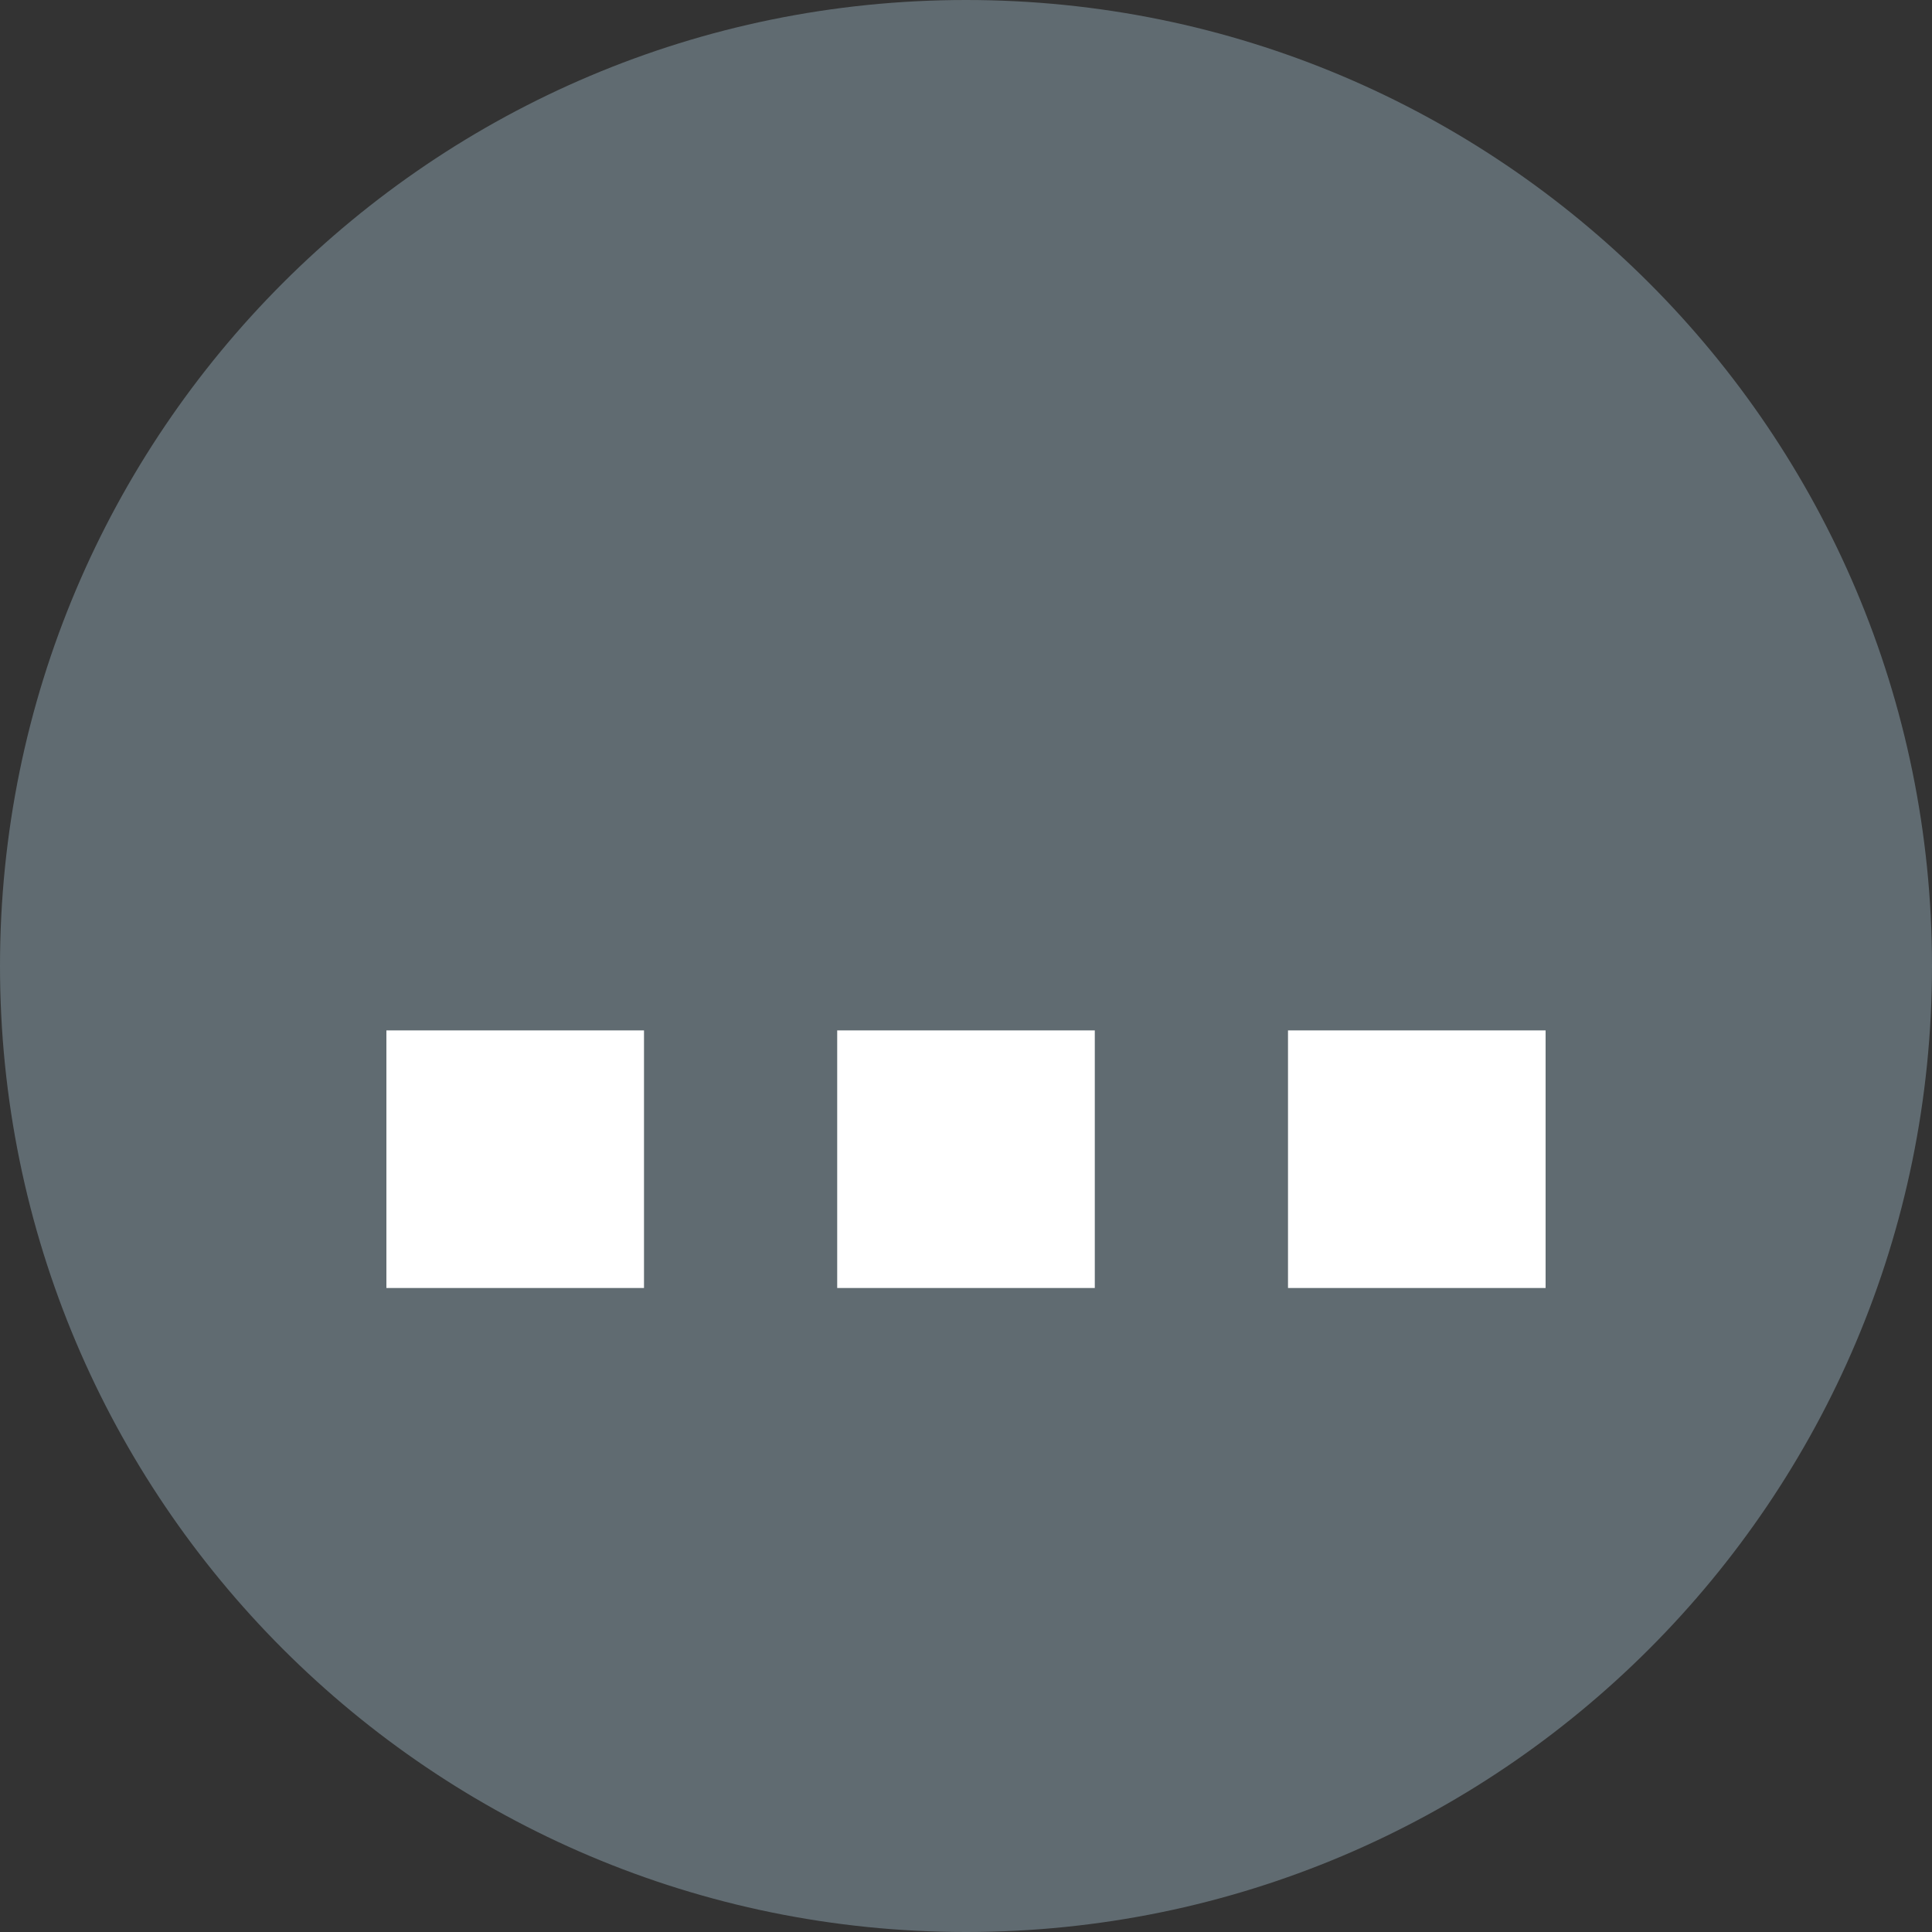
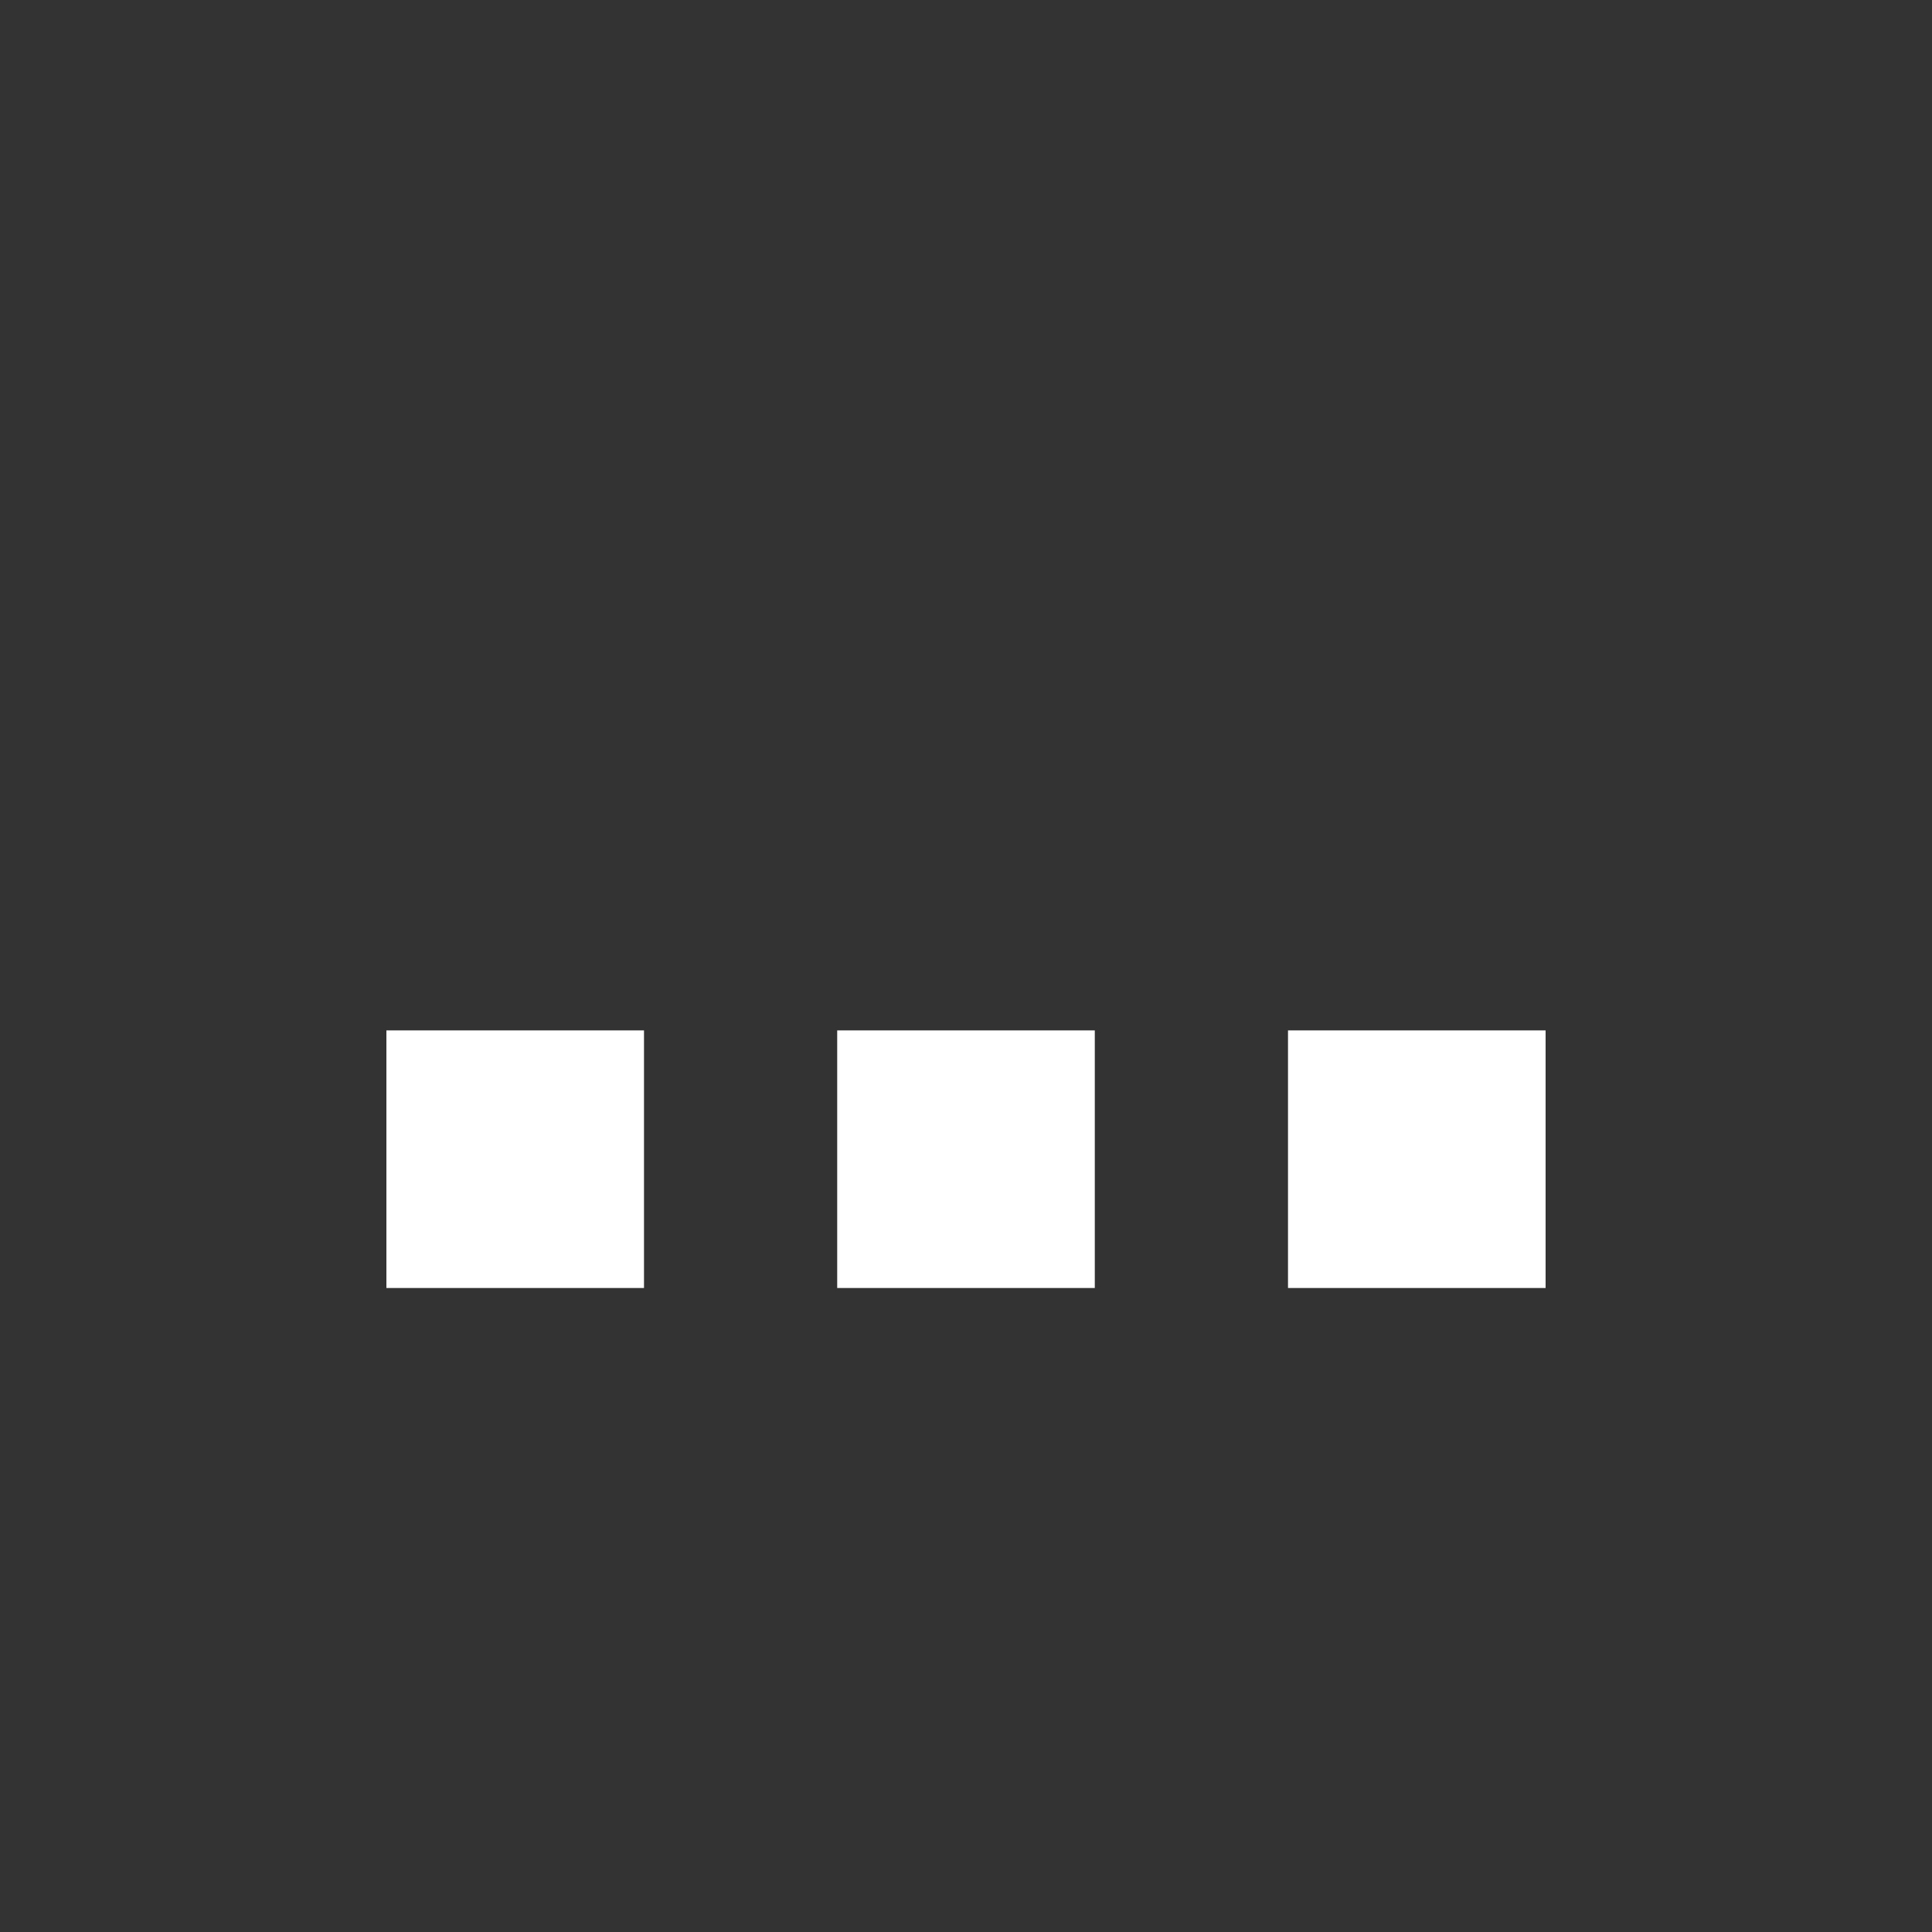
<svg xmlns="http://www.w3.org/2000/svg" width="30" height="30" viewBox="0 0 30 30">
  <rect x="0" y="0" width="30" height="30" fill="#333333" stroke="none" />
  <g fill="none" fill-rule="evenodd">
-     <path fill="#606B71" d="M30 15c0-8.284-6.715-15-15-15S0 6.716 0 15c0 8.284 6.715 15 15 15s15-6.716 15-15z" />
    <path fill="#FFF" d="M6 16h4v4H6zM13 16h4v4h-4zM20 16h4v4h-4z" />
  </g>
</svg>